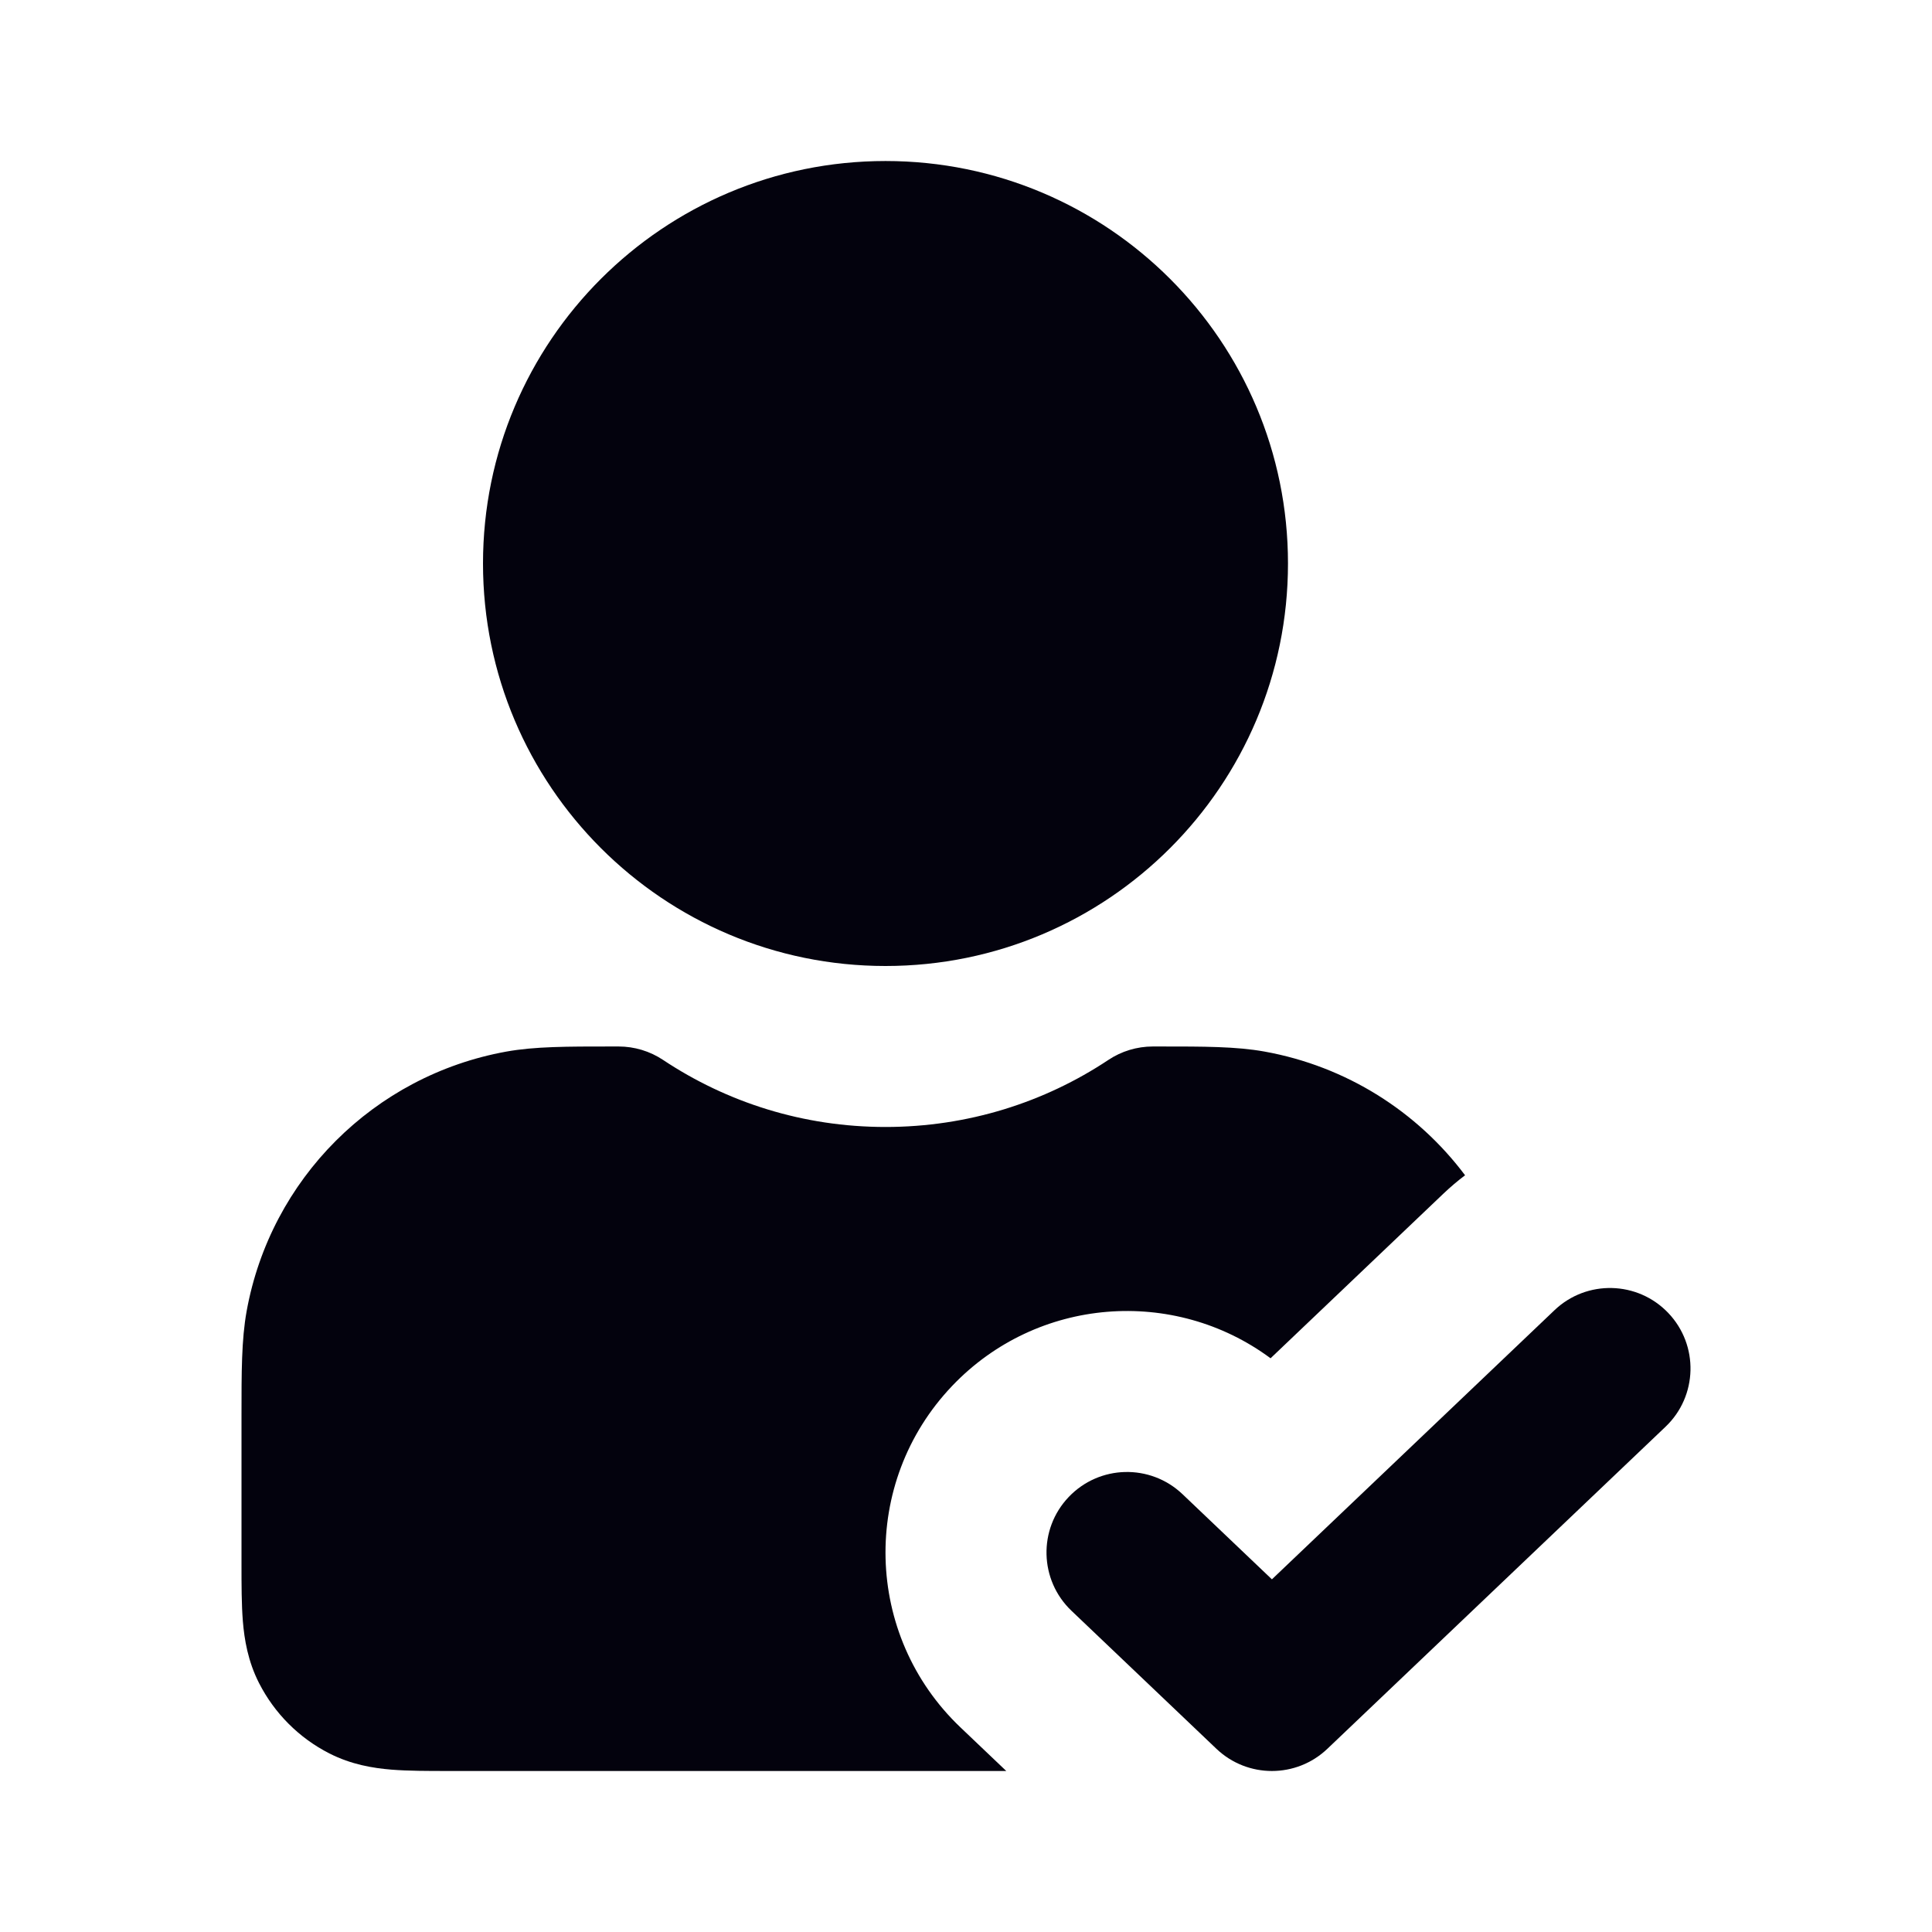
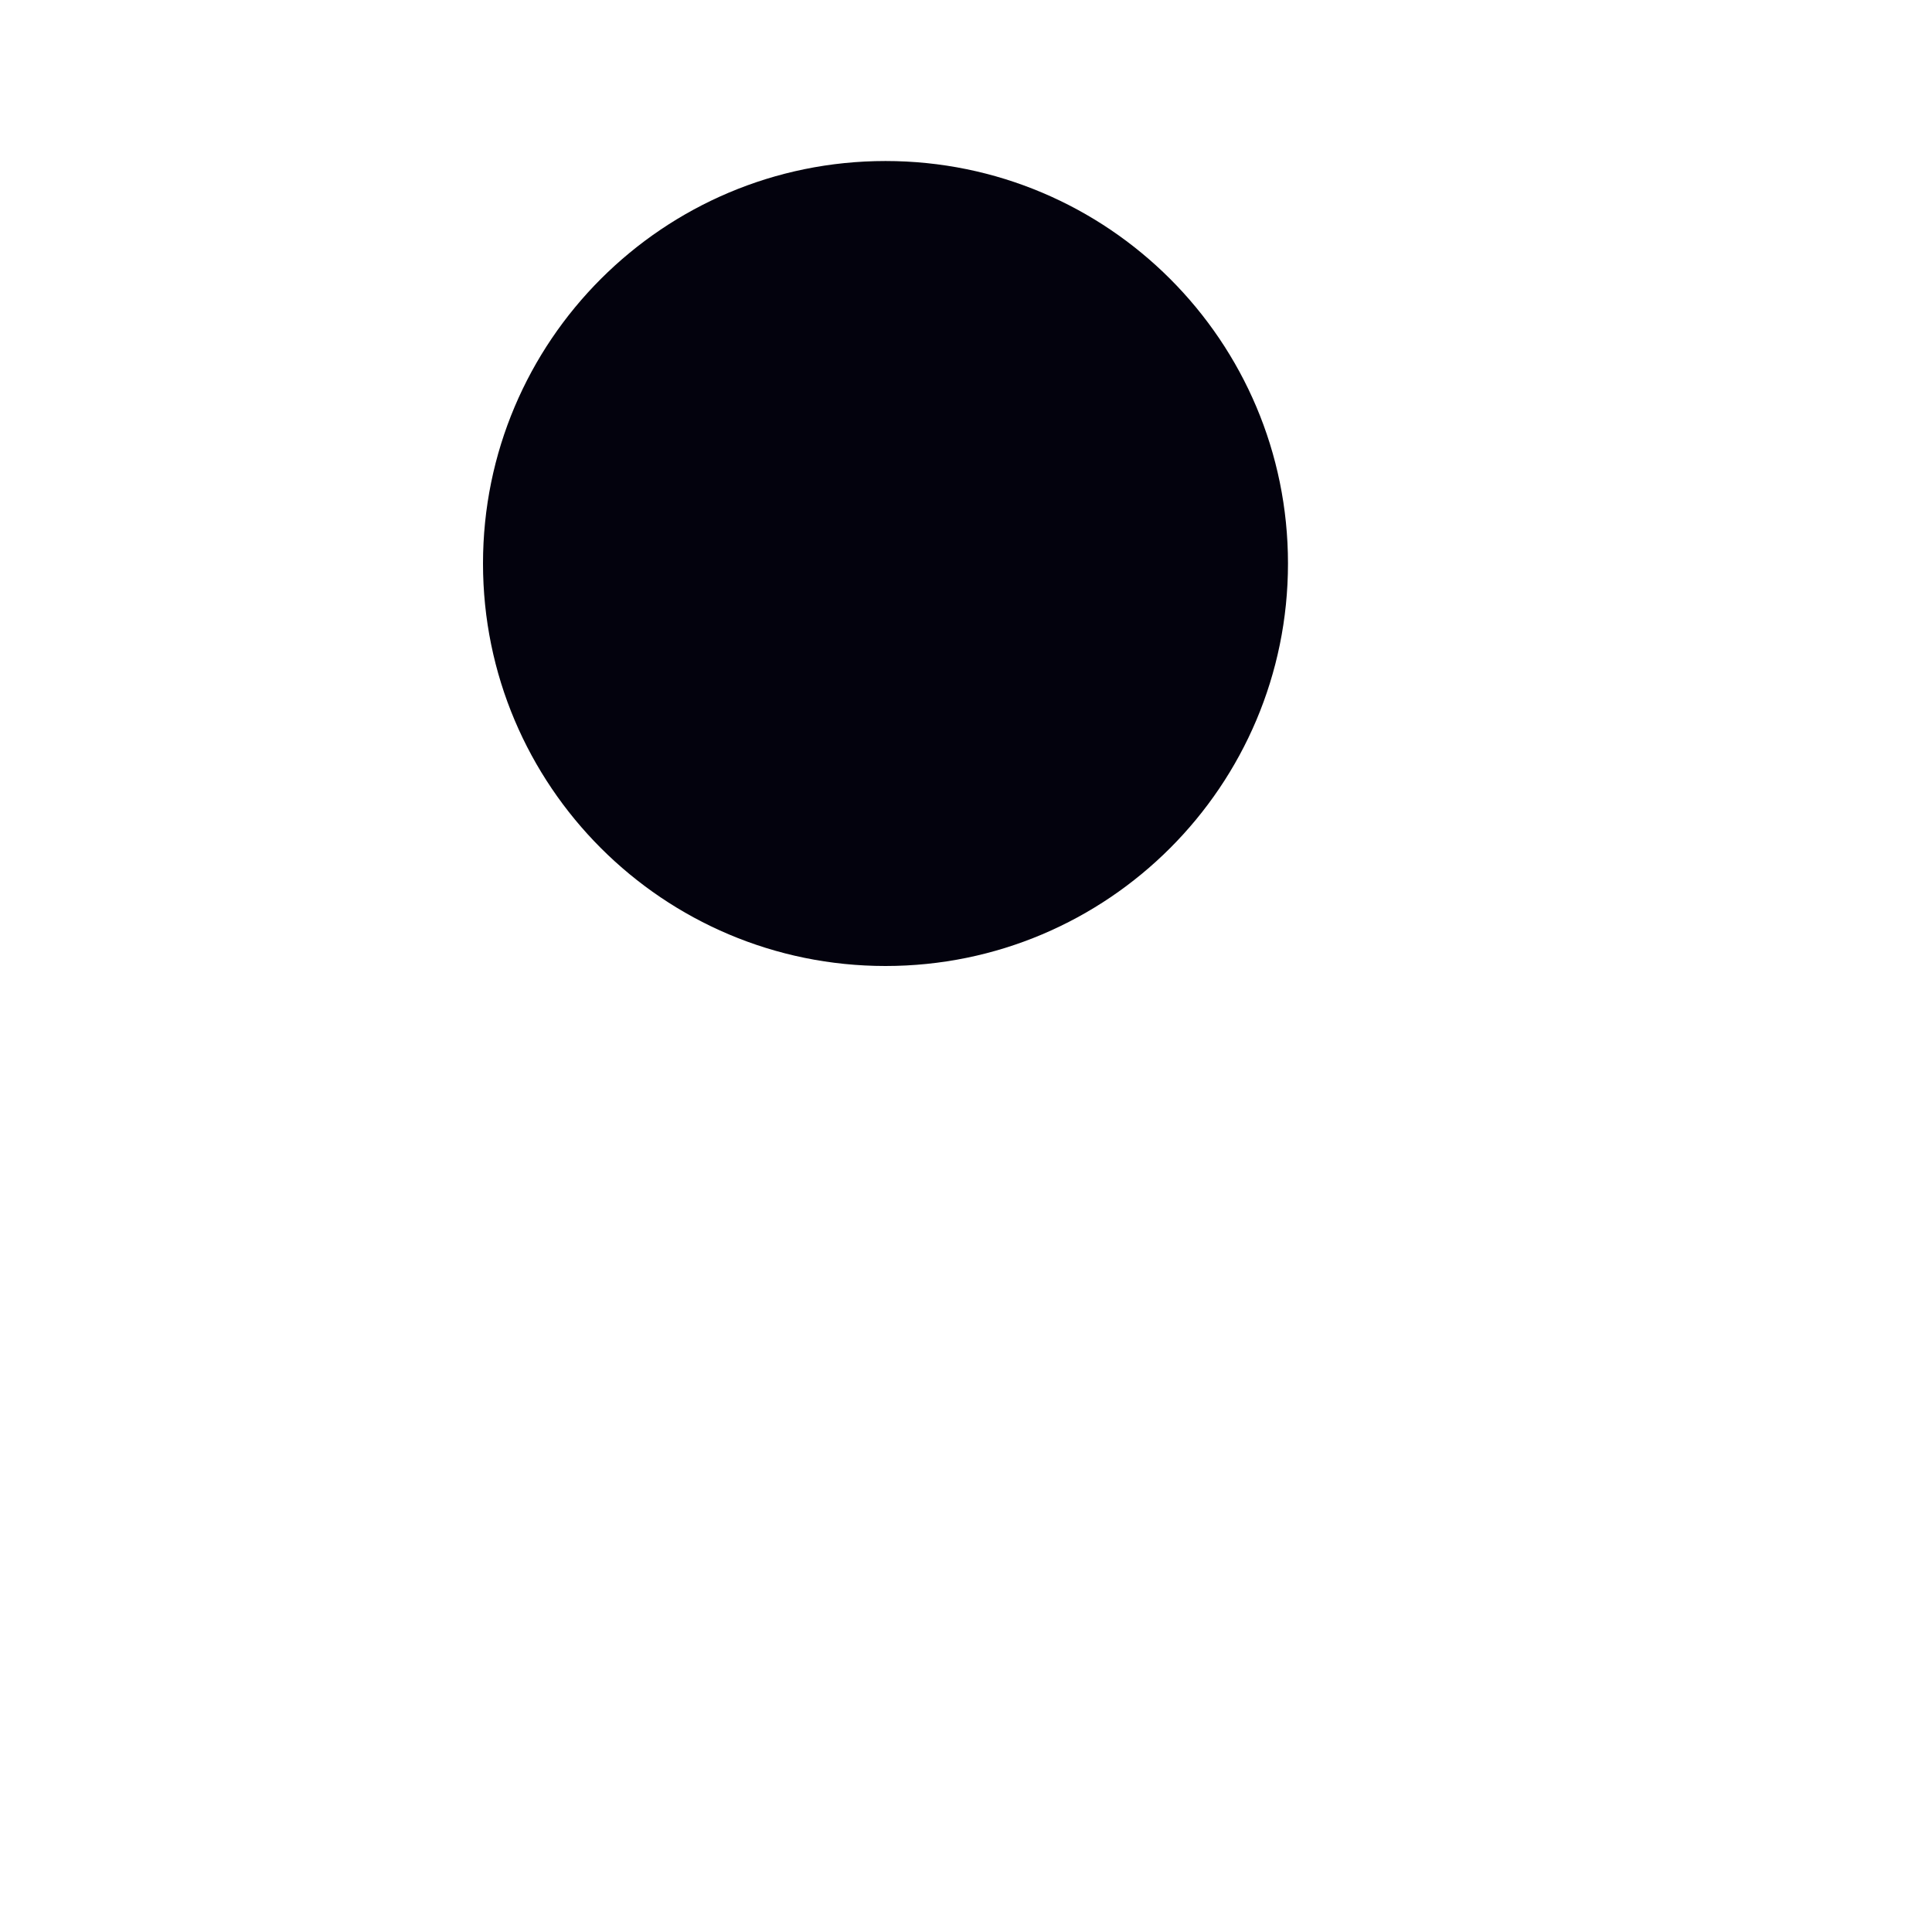
<svg xmlns="http://www.w3.org/2000/svg" width="50" height="50" viewBox="0 0 50 50" fill="none">
  <path d="M22.917 4.167C17.164 4.167 12.5 8.83 12.5 14.583C12.5 20.336 17.164 25 22.917 25C28.67 25 33.333 20.336 33.333 14.583C33.333 8.83 28.67 4.167 22.917 4.167Z" fill="#03020D" />
-   <path d="M16.009 27.083L15.813 27.083C14.68 27.083 13.839 27.082 13.099 27.216C9.679 27.836 7.003 30.512 6.383 33.932C6.249 34.673 6.25 35.513 6.25 36.646L6.25 40.483C6.25 41.009 6.25 41.521 6.285 41.955C6.324 42.431 6.416 42.993 6.704 43.558C7.104 44.342 7.741 44.98 8.525 45.379C9.091 45.667 9.653 45.759 10.129 45.798C10.562 45.833 11.074 45.833 11.6 45.833H26.042L24.856 44.704C22.357 42.324 22.26 38.368 24.641 35.868C26.84 33.559 30.384 33.301 32.882 35.152L37.356 30.891C37.536 30.72 37.723 30.561 37.916 30.416C36.679 28.767 34.843 27.595 32.723 27.214C31.988 27.082 31.155 27.083 30.031 27.083L29.836 27.083C29.426 27.083 29.024 27.204 28.683 27.432C27.035 28.527 25.051 29.166 22.917 29.166C20.785 29.166 18.811 28.528 17.162 27.432C16.82 27.204 16.419 27.083 16.009 27.083Z" fill="#03020D" />
-   <path d="M43.103 36.925C43.937 36.132 43.969 34.813 43.175 33.98C42.382 33.147 41.063 33.114 40.23 33.908L32.917 40.873L30.604 38.67C29.77 37.876 28.452 37.908 27.658 38.742C26.864 39.575 26.897 40.894 27.73 41.687L31.48 45.258C32.285 46.025 33.549 46.025 34.353 45.258L43.103 36.925Z" fill="#03020D" />
</svg>